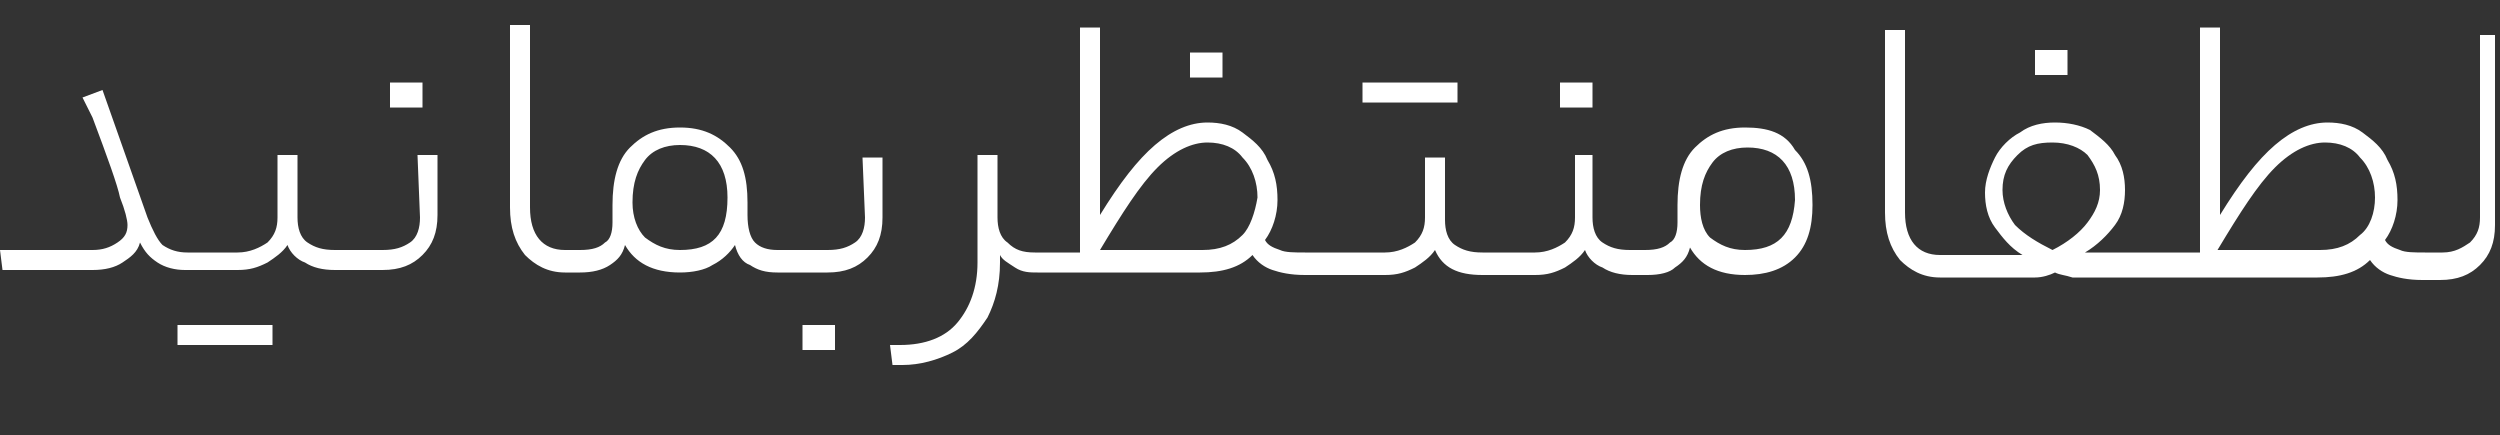
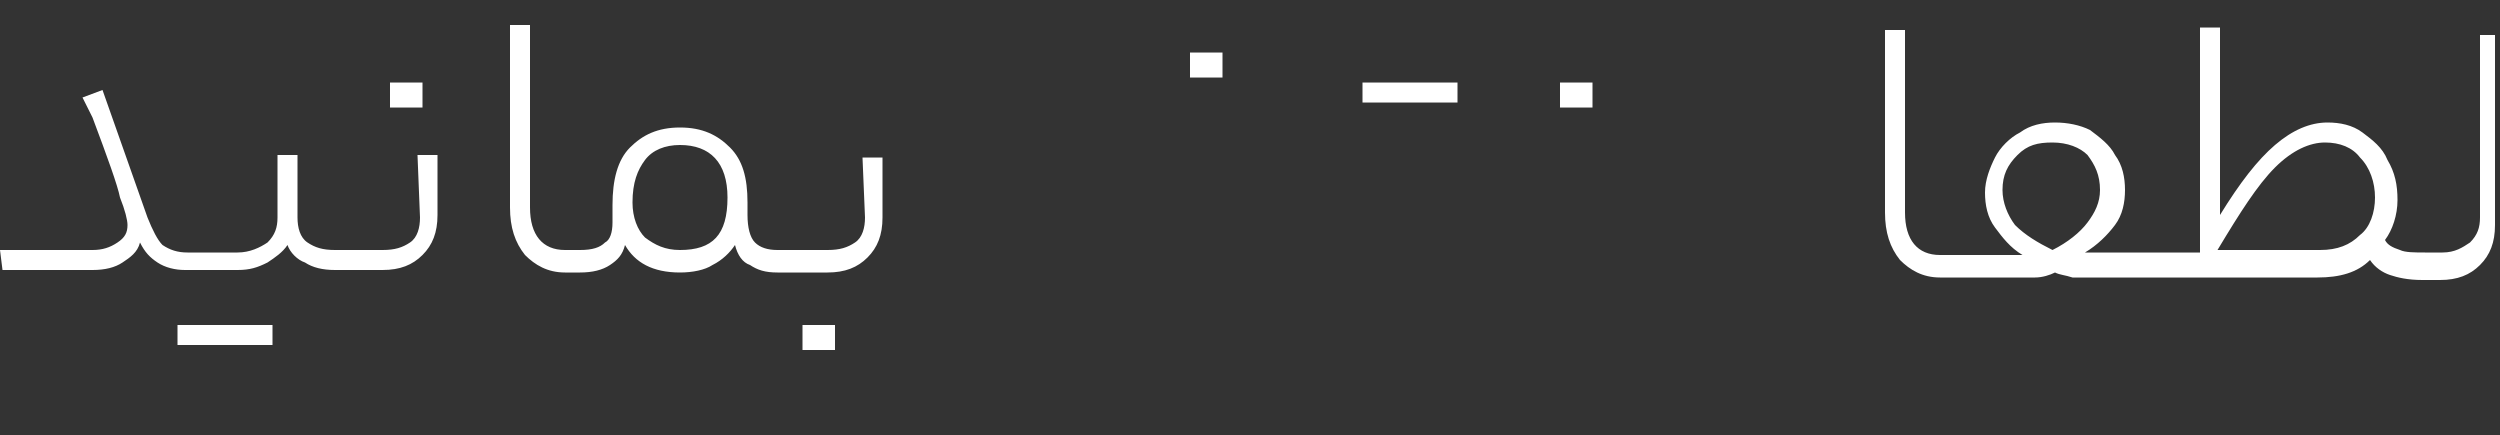
<svg xmlns="http://www.w3.org/2000/svg" version="1.1" id="Layer_1" x="0" y="0" viewBox="0 0 100 17.4" xml:space="preserve">
  <rect x="0" y="0" width="100" height="17.4" fill="#333333" stroke="none" />
  <style>.st0{fill:#fff}</style>
  <path class="st0" d="M7.1 13h3.8v.8H7.1zM15.6 3.3h1.3v1h-1.3zM16.8 8.7c0 .4-.1.8-.4 1s-.6.3-1.1.3H13.4c-.5 0-.8-.1-1.1-.3s-.4-.6-.4-1V6.2h-.8v2.5c0 .4-.1.7-.4 1-.3.2-.7.4-1.2.4h-2c-.4 0-.7-.1-1-.3-.2-.2-.4-.6-.6-1.1L4.1 3.6l-.8.3.4.8c.6 1.6 1 2.7 1.1 3.2.2.5.3.9.3 1.1 0 .3-.1.5-.4.7s-.6.3-1 .3H0l.1.8h3.6c.5 0 .9-.1 1.2-.3.3-.2.6-.4.7-.8.2.4.4.6.7.8.3.2.7.3 1.1.3h2.1c.5 0 .8-.1 1.2-.3.3-.2.6-.4.8-.7.1.3.4.6.7.7.3.2.7.3 1.2.3H15.3c.7 0 1.2-.2 1.6-.6.4-.4.6-.9.6-1.6V6.2h-.8l.1 2.5zM34.6 8.7c0 .4-.1.8-.4 1-.3.2-.6.3-1.1.3h-2c-.4 0-.7-.1-.9-.3-.2-.2-.3-.6-.3-1.1v-.5c0-1-.2-1.7-.7-2.2s-1.1-.8-2-.8-1.5.3-2 .8-.7 1.3-.7 2.3v.7c0 .4-.1.7-.3.8-.2.2-.5.3-1 .3h-.6c-.9 0-1.4-.6-1.4-1.7V1h-.8v7.3c0 .8.2 1.4.6 1.9.4.4.9.7 1.6.7h.6c.5 0 .9-.1 1.2-.3.3-.2.5-.4.6-.8.4.7 1.1 1.1 2.2 1.1.5 0 1-.1 1.3-.3.4-.2.7-.5.9-.8.1.4.3.7.6.8.3.2.6.3 1.1.3h2c.7 0 1.2-.2 1.6-.6.4-.4.6-.9.6-1.6V6.3h-.8l.1 2.4zM27.2 10c-.6 0-1-.2-1.4-.5-.3-.3-.5-.8-.5-1.4 0-.8.2-1.3.5-1.7s.8-.6 1.4-.6c1.2 0 1.9.7 1.9 2.1 0 1.5-.6 2.1-1.9 2.1zM32.1 13h1.3v1h-1.3zM47.6 2.1h1.3v1h-1.3zM54.5 3.3h3.8v.8h-3.8zM62.4 3.3h1.3v1h-1.3z" />
-   <path class="st0" d="M69.8 5.1c-.9 0-1.5.3-2 .8s-.7 1.3-.7 2.3v.7c0 .4-.1.7-.3.8-.2.2-.5.3-1 .3h-.6c-.5 0-.8-.1-1.1-.3s-.4-.6-.4-1V6.2H63v2.5c0 .4-.1.7-.4 1-.3.2-.7.4-1.2.4h-2.1c-.5 0-.8-.1-1.1-.3s-.4-.6-.4-1V6.3H57v2.4c0 .4-.1.7-.4 1-.3.2-.7.4-1.2.4H52.2c-.4 0-.8 0-1-.1-.3-.1-.5-.2-.6-.4.3-.4.5-1 .5-1.6s-.1-1.1-.4-1.6c-.2-.5-.6-.8-1-1.1s-.9-.4-1.4-.4c-.7 0-1.4.3-2.1.9-.7.6-1.4 1.5-2.2 2.8V1.1h-.8v9h-1.8c-.5 0-.8-.1-1.1-.4-.3-.2-.4-.6-.4-1V6.2h-.8v4.3c0 1-.3 1.8-.8 2.4-.5.6-1.3.9-2.3.9h-.4l.1.8h.4c.7 0 1.4-.2 2-.5s1-.8 1.4-1.4c.3-.6.5-1.3.5-2.2v-.3c.1.2.3.3.6.5s.6.2.9.2H48c.9 0 1.6-.2 2.1-.7.2.3.5.5.8.6s.7.2 1.3.2H55.4c.5 0 .8-.1 1.2-.3.3-.2.6-.4.8-.7.3.7.9 1 1.9 1h2.1c.5 0 .8-.1 1.2-.3.3-.2.6-.4.8-.7.1.3.4.6.7.7.3.2.7.3 1.2.3h.6c.5 0 .9-.1 1.1-.3.3-.2.5-.4.6-.8.4.7 1.1 1.1 2.2 1.1.8 0 1.5-.2 2-.7s.7-1.2.7-2.1c0-1-.2-1.7-.7-2.2-.4-.7-1.1-.9-2-.9zM49.7 9.4c-.4.4-.9.6-1.6.6H44c.9-1.5 1.6-2.6 2.3-3.3s1.4-1 2-1 1.1.2 1.4.6c.4.4.6 1 .6 1.6-.1.6-.3 1.2-.6 1.5zm20.1.6c-.6 0-1-.2-1.4-.5-.3-.3-.4-.8-.4-1.3 0-.8.2-1.3.5-1.7s.8-.6 1.4-.6c1.2 0 1.9.7 1.9 2.1-.1 1.4-.7 2-2 2zM81.4 2h1.3v1h-1.3z" />
  <path class="st0" d="M99.2 1.1v7.6c0 .4-.1.7-.4 1-.3.2-.6.4-1.1.4H97c-.4 0-.8 0-1-.1-.3-.1-.5-.2-.6-.4.3-.4.5-1 .5-1.6s-.1-1.1-.4-1.6c-.2-.5-.6-.8-1-1.1s-.9-.4-1.4-.4c-.7 0-1.4.3-2.1.9-.7.6-1.4 1.5-2.2 2.8V1.1H88v9h-4.6c.5-.3.9-.7 1.2-1.1.3-.4.4-.9.4-1.4s-.1-1-.4-1.4c-.2-.4-.6-.7-1-1-.4-.2-.9-.3-1.4-.3s-1 .1-1.4.4c-.4.2-.8.6-1 1s-.4.9-.4 1.4.1 1 .4 1.4.6.8 1.1 1.1h-3.3c-.9 0-1.4-.6-1.4-1.7V1.2h-.8v7.3c0 .8.2 1.4.6 1.9.4.4.9.7 1.6.7h3.8c.3 0 .6-.1.8-.2.2.1.4.1.7.2h9.8c.9 0 1.6-.2 2.1-.7.2.3.5.5.8.6s.7.2 1.3.2h.7c.7 0 1.2-.2 1.6-.6.4-.4.6-.9.6-1.6V1.4h-.6v-.3zM82.1 10c-.6-.3-1.1-.6-1.5-1-.3-.4-.5-.9-.5-1.4 0-.6.2-1 .6-1.4s.8-.5 1.4-.5 1.1.2 1.4.5c.3.4.5.8.5 1.4 0 .5-.2.9-.5 1.3s-.8.8-1.4 1.1zm12.3-.6c-.4.4-.9.6-1.6.6h-4.1c.9-1.5 1.6-2.6 2.3-3.3.7-.7 1.4-1 2-1s1.1.2 1.4.6c.4.4.6 1 .6 1.6 0 .6-.2 1.2-.6 1.5z" />
</svg>